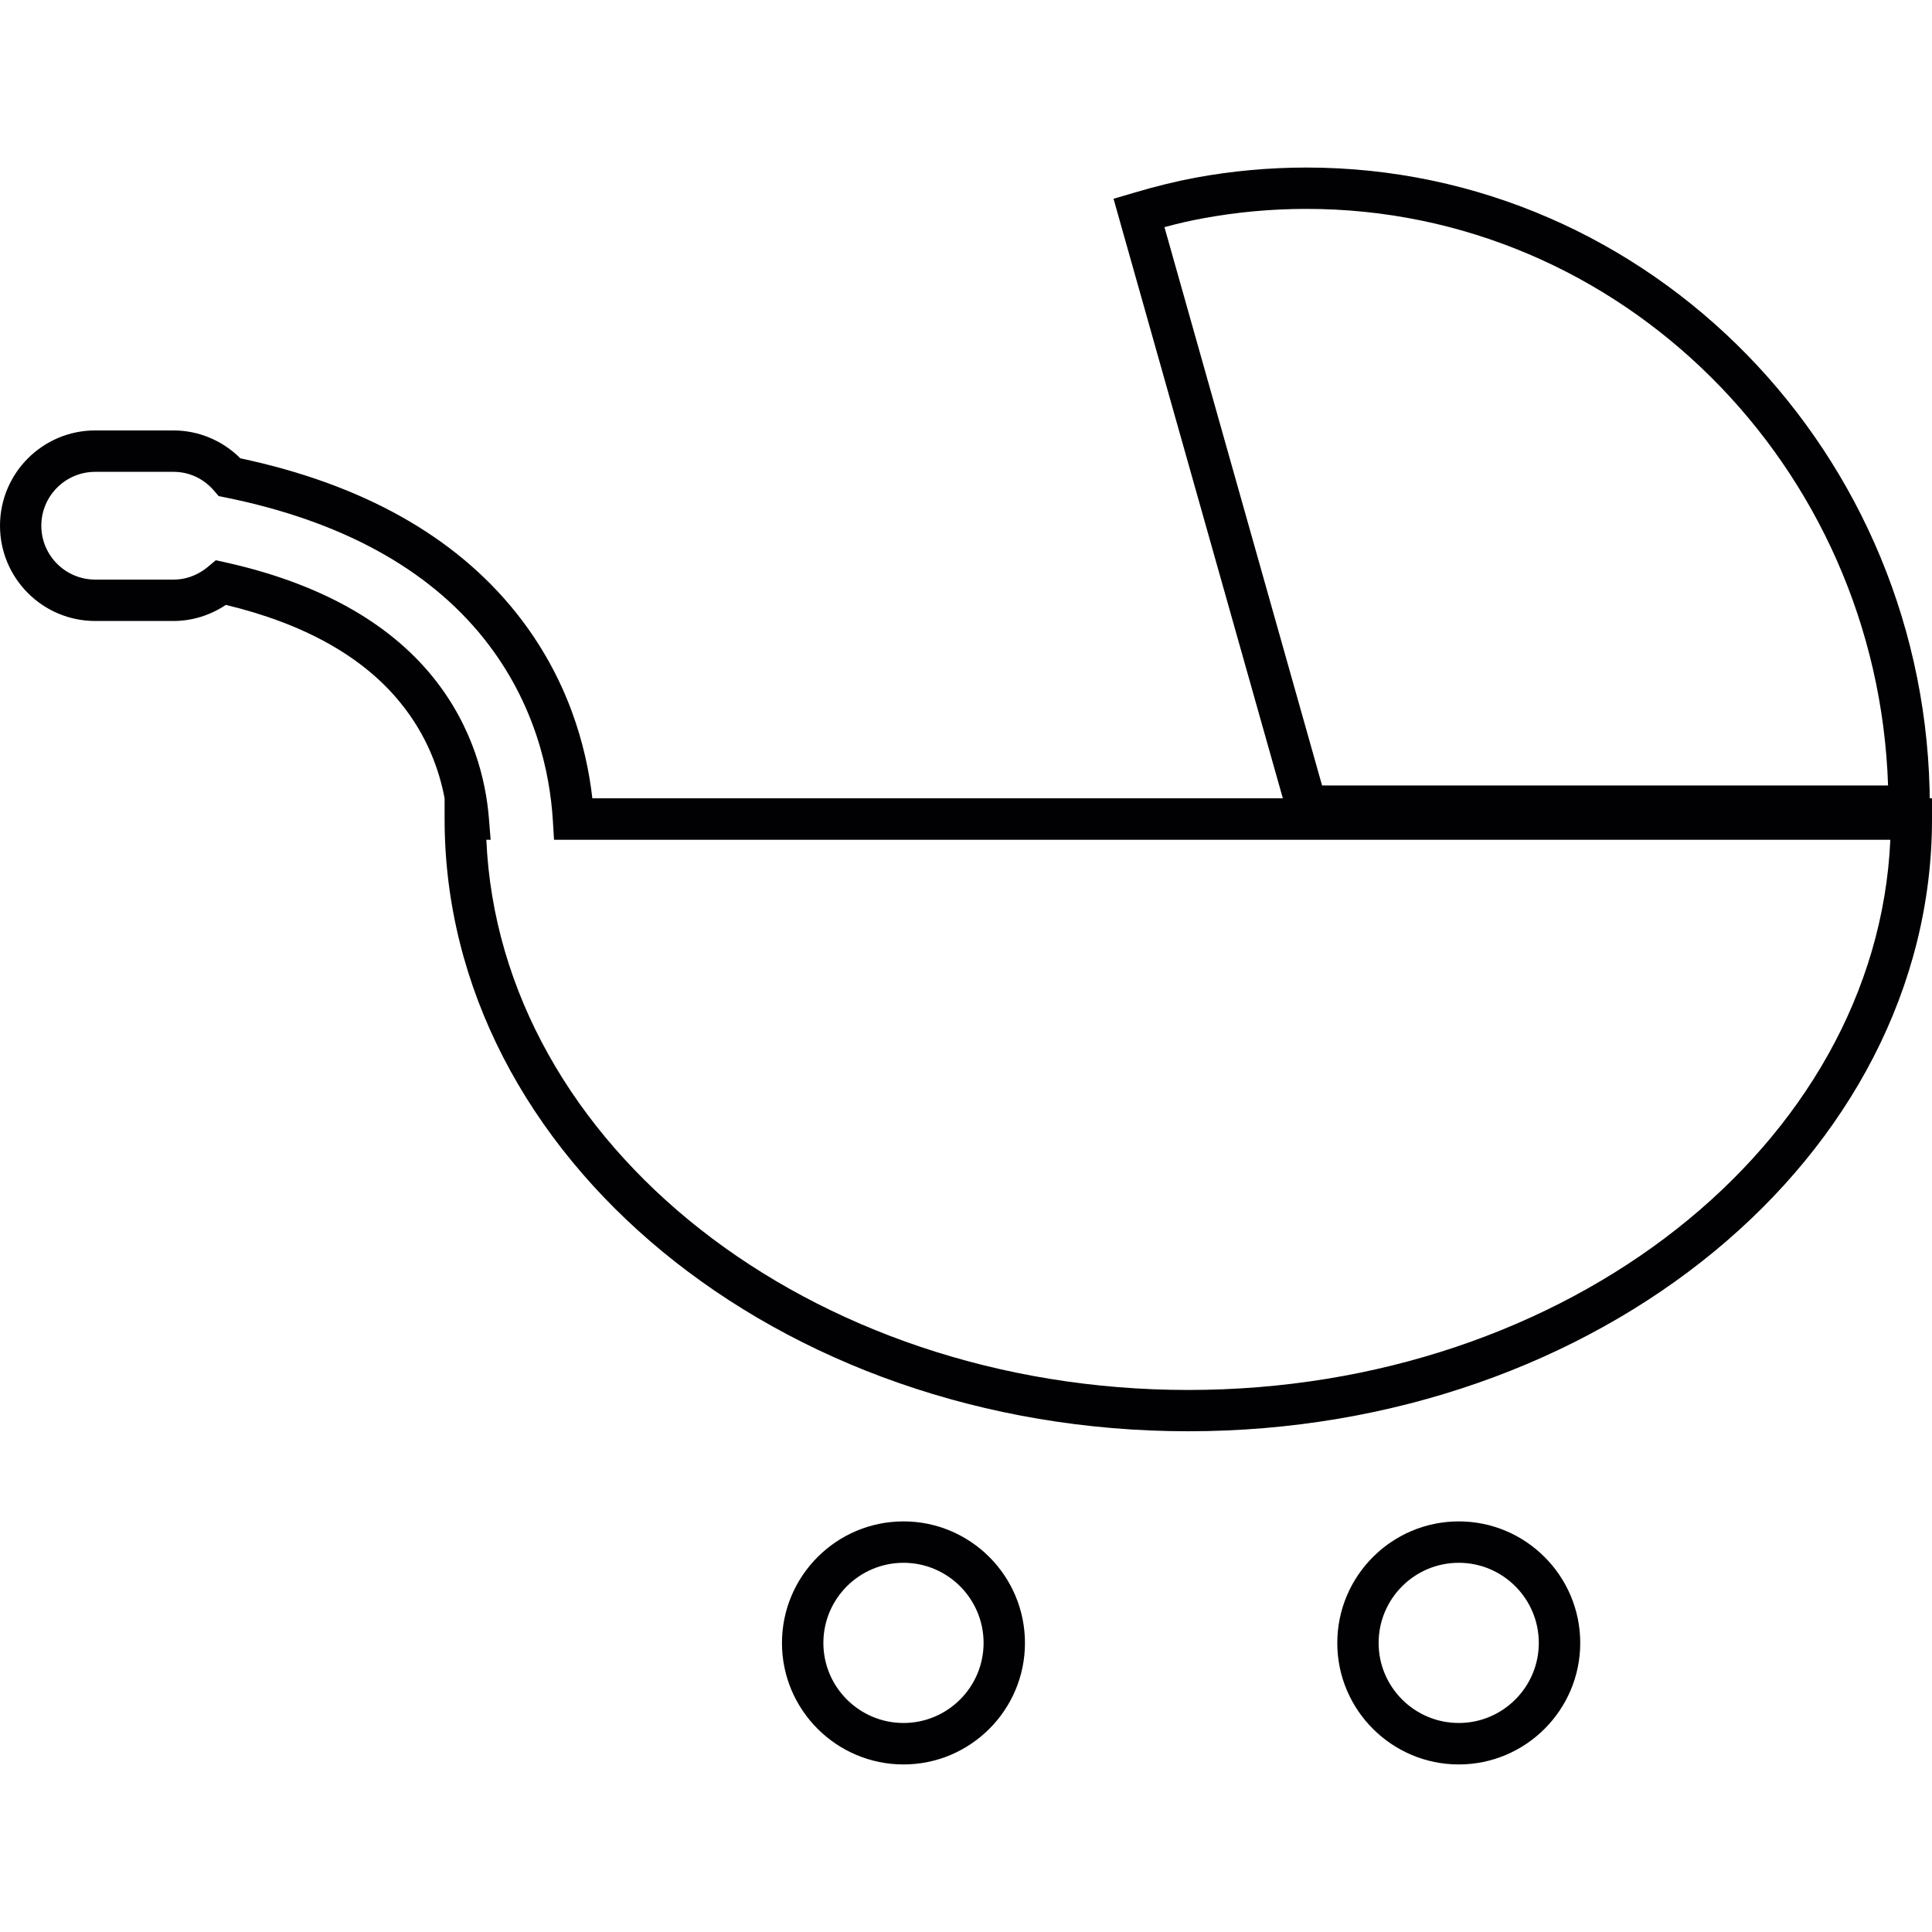
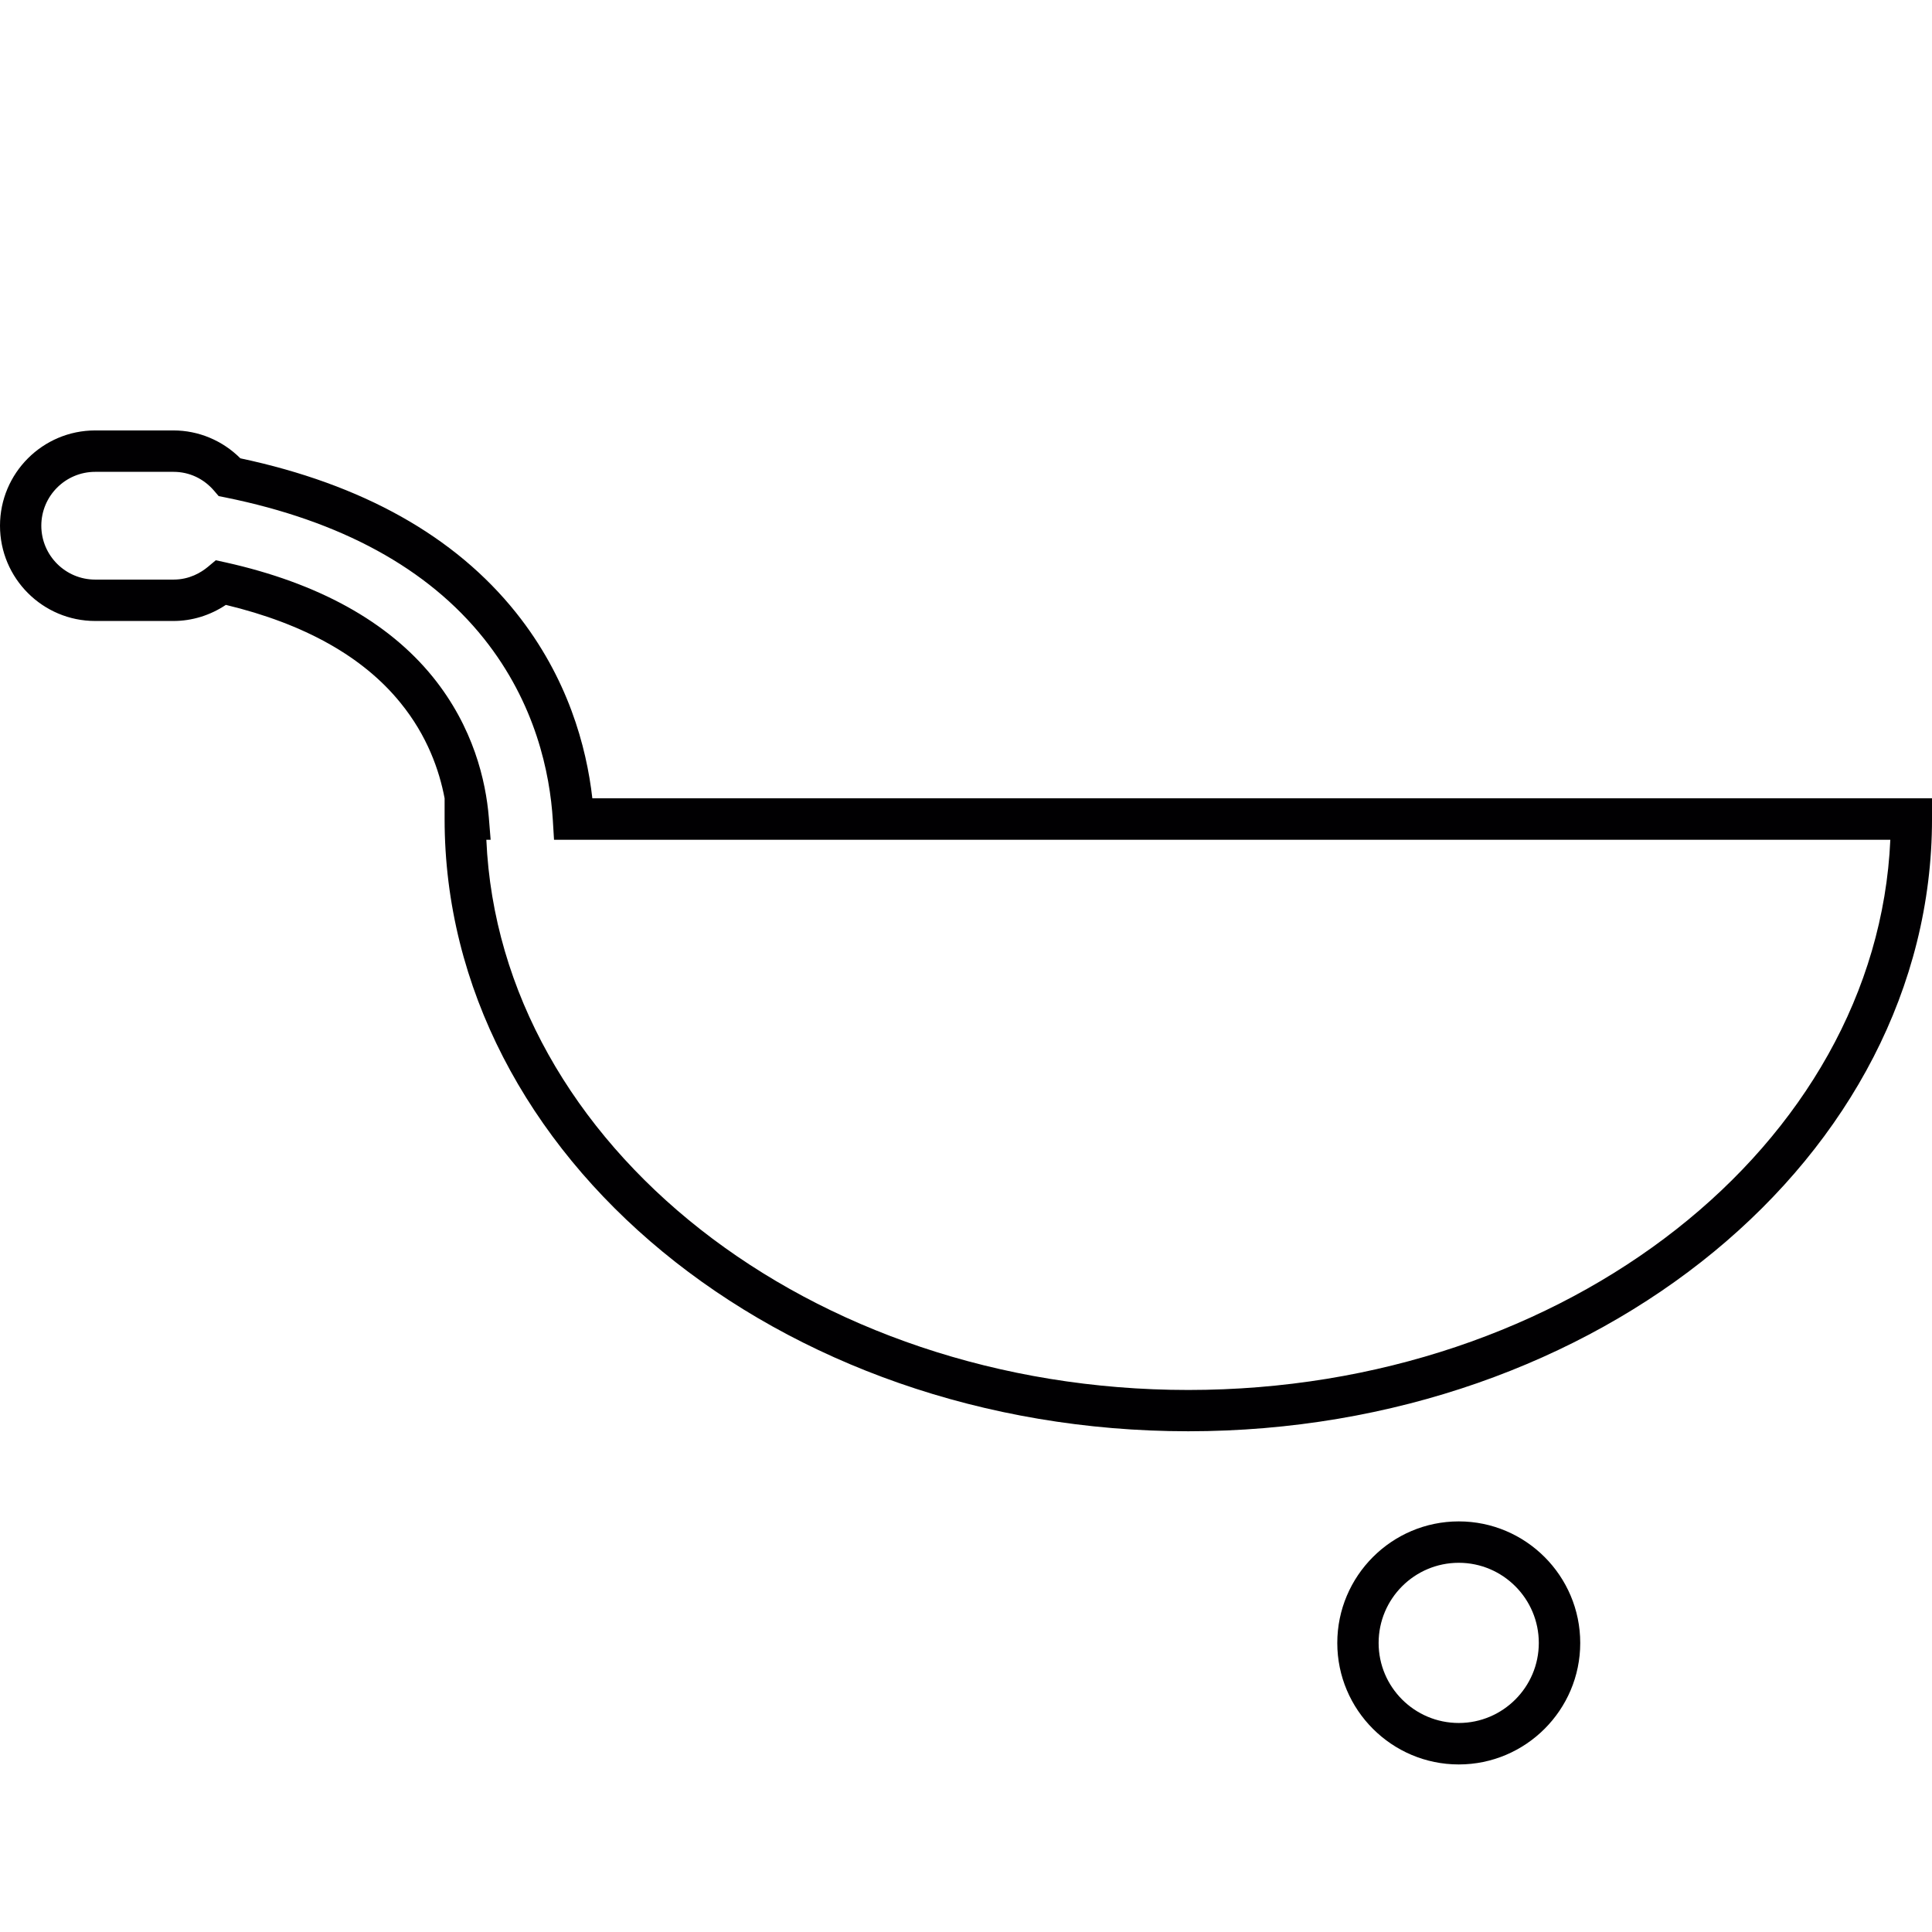
<svg xmlns="http://www.w3.org/2000/svg" height="800px" width="800px" version="1.1" id="Capa_1" viewBox="0 0 204.599 204.599" xml:space="preserve">
  <g>
    <g>
-       <path style="fill:#010002;" d="M204.367,87.553v-2.18c0-37.292-29.611-67.63-66.005-67.63c-3.976,0-7.92,0.365-11.746,1.07    c-2.058,0.387-4.216,0.909-6.614,1.625l-2.079,0.612l18.782,66.506h67.662V87.553z M127.407,23.119    c3.568-0.659,7.247-0.998,10.955-0.998c33.269,0,60.461,27.203,61.585,61.062h-59.939l-16.692-59.13    C124.759,23.663,126.112,23.356,127.407,23.119z" />
      <path style="fill:#010002;" d="M62.73,84.543c-0.623-5.476-2.591-12.78-8.077-19.655c-6.478-8.113-16.295-13.614-29.2-16.352    c-1.886-1.886-4.431-2.953-7.079-2.953h-8.296C4.524,45.584,0,50.104,0,55.673s4.524,10.089,10.078,10.089h8.296    c1.965,0,3.897-0.601,5.544-1.704c8.317,2.001,14.544,5.49,18.496,10.375c2.831,3.475,4.112,7.147,4.67,10.11v2.194    c0,35.749,35.327,64.834,78.753,64.834s78.763-29.085,78.763-64.834v-2.194C204.599,84.543,62.73,84.543,62.73,84.543z     M125.84,147.198c-40.112,0-72.916-25.943-74.336-58.267h0.455l-0.193-2.376c-0.319-3.84-1.614-9.534-5.944-14.884    c-4.76-5.862-12.136-9.928-21.92-12.111l-1.049-0.229l-0.83,0.694c-0.737,0.612-1.965,1.353-3.647,1.353h-8.296    c-3.146,0-5.705-2.555-5.705-5.705c0-3.146,2.555-5.705,5.705-5.705h8.296c1.657,0,3.182,0.705,4.295,2.001l0.487,0.569    l0.741,0.147c12.204,2.477,21.405,7.501,27.339,14.931c5.49,6.886,7,14.272,7.308,19.258l0.125,2.058h141.515    C198.751,121.255,165.958,147.198,125.84,147.198z" />
-       <path style="fill:#010002;" d="M95.684,161.116c-7.1,0-12.873,5.773-12.873,12.877c0,7.086,5.773,12.862,12.873,12.862    c7.09,0,12.859-5.773,12.859-12.862C108.543,166.889,102.774,161.116,95.684,161.116z M95.684,182.464    c-4.681,0-8.489-3.804-8.489-8.475c0-4.685,3.808-8.489,8.489-8.489c4.67,0,8.478,3.804,8.478,8.489    C104.162,178.66,100.355,182.464,95.684,182.464z" />
      <path style="fill:#010002;" d="M154.485,161.116c-7.09,0-12.866,5.773-12.866,12.877c0,7.086,5.773,12.862,12.866,12.862    c7.086,0,12.862-5.773,12.862-12.862C167.347,166.889,161.574,161.116,154.485,161.116z M154.485,182.464    c-4.685,0-8.489-3.804-8.489-8.475c0-4.685,3.804-8.489,8.489-8.489c4.67,0,8.475,3.804,8.475,8.489    C162.959,178.66,159.155,182.464,154.485,182.464z" />
    </g>
  </g>
</svg>